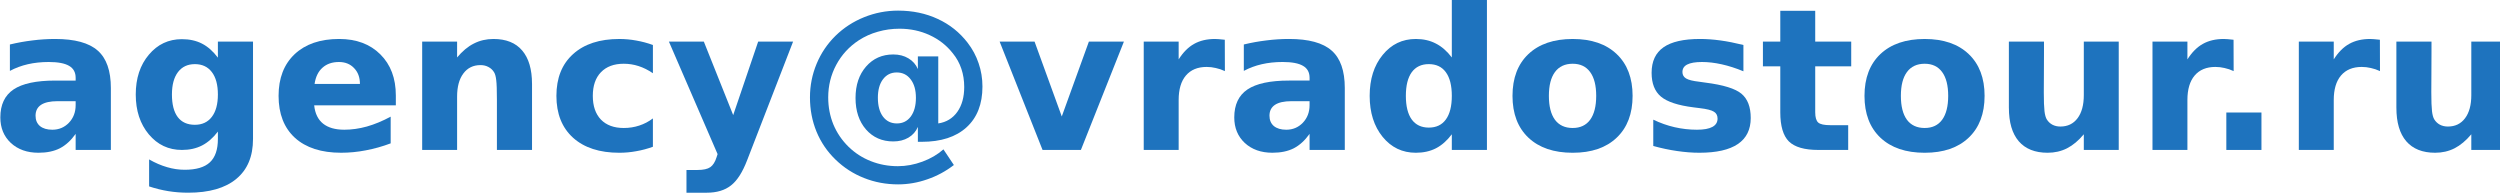
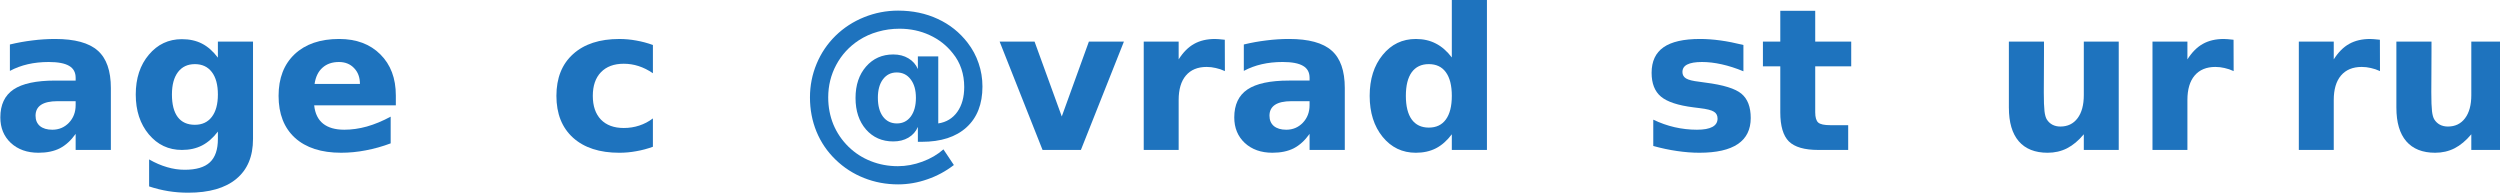
<svg xmlns="http://www.w3.org/2000/svg" xmlns:ns1="http://sodipodi.sourceforge.net/DTD/sodipodi-0.dtd" xmlns:ns2="http://www.inkscape.org/namespaces/inkscape" width="60.06mm" height="4.655mm" viewBox="0 0 60.06 4.655" version="1.1" id="svg8" ns1:docname="MailSvg.svg" ns2:version="0.92.4 (5da689c313, 2019-01-14)">
  <defs id="defs2">
    <filter style="color-interpolation-filters:sRGB;" ns2:label="Drop Shadow" id="filter3194">
      <feFlood flood-opacity="0.498" flood-color="rgb(0,0,0)" result="flood" id="feFlood3184" />
      <feComposite in="flood" in2="SourceGraphic" operator="in" result="composite1" id="feComposite3186" />
      <feGaussianBlur in="composite1" stdDeviation="0.5" result="blur" id="feGaussianBlur3188" />
      <feOffset dx="1" dy="0.9" result="offset" id="feOffset3190" />
      <feComposite in="SourceGraphic" in2="offset" operator="over" result="fbSourceGraphic" id="feComposite3192" />
      <feColorMatrix result="fbSourceGraphicAlpha" in="fbSourceGraphic" values="0 0 0 -1 0 0 0 0 -1 0 0 0 0 -1 0 0 0 0 1 0" id="feColorMatrix3424" />
      <feFlood id="feFlood3426" flood-opacity="0.498" flood-color="rgb(0,0,0)" result="flood" in="fbSourceGraphic" />
      <feComposite in2="fbSourceGraphic" id="feComposite3428" in="flood" operator="in" result="composite1" />
      <feGaussianBlur id="feGaussianBlur3430" in="composite1" stdDeviation="0.5" result="blur" />
      <feOffset id="feOffset3432" dx="1" dy="0.9" result="offset" />
      <feComposite in2="offset" id="feComposite3434" in="fbSourceGraphic" operator="over" result="composite2" />
    </filter>
    <filter style="color-interpolation-filters:sRGB;" ns2:label="Drop Shadow" id="filter3206">
      <feFlood flood-opacity="0.498" flood-color="rgb(0,0,0)" result="flood" id="feFlood3196" />
      <feComposite in="flood" in2="SourceGraphic" operator="in" result="composite1" id="feComposite3198" />
      <feGaussianBlur in="composite1" stdDeviation="0.5" result="blur" id="feGaussianBlur3200" />
      <feOffset dx="1" dy="0.9" result="offset" id="feOffset3202" />
      <feComposite in="SourceGraphic" in2="offset" operator="over" result="fbSourceGraphic" id="feComposite3204" />
      <feColorMatrix result="fbSourceGraphicAlpha" in="fbSourceGraphic" values="0 0 0 -1 0 0 0 0 -1 0 0 0 0 -1 0 0 0 0 1 0" id="feColorMatrix3436" />
      <feFlood id="feFlood3438" flood-opacity="0.498" flood-color="rgb(0,0,0)" result="flood" in="fbSourceGraphic" />
      <feComposite in2="fbSourceGraphic" id="feComposite3440" in="flood" operator="in" result="composite1" />
      <feGaussianBlur id="feGaussianBlur3442" in="composite1" stdDeviation="0.5" result="blur" />
      <feOffset id="feOffset3444" dx="1" dy="0.9" result="offset" />
      <feComposite in2="offset" id="feComposite3446" in="fbSourceGraphic" operator="over" result="composite2" />
    </filter>
    <filter style="color-interpolation-filters:sRGB;" ns2:label="Drop Shadow" id="filter3218">
      <feFlood flood-opacity="0.498" flood-color="rgb(0,0,0)" result="flood" id="feFlood3208" />
      <feComposite in="flood" in2="SourceGraphic" operator="in" result="composite1" id="feComposite3210" />
      <feGaussianBlur in="composite1" stdDeviation="0.5" result="blur" id="feGaussianBlur3212" />
      <feOffset dx="1" dy="0.9" result="offset" id="feOffset3214" />
      <feComposite in="SourceGraphic" in2="offset" operator="over" result="fbSourceGraphic" id="feComposite3216" />
      <feColorMatrix result="fbSourceGraphicAlpha" in="fbSourceGraphic" values="0 0 0 -1 0 0 0 0 -1 0 0 0 0 -1 0 0 0 0 1 0" id="feColorMatrix3448" />
      <feFlood id="feFlood3450" flood-opacity="0.498" flood-color="rgb(0,0,0)" result="flood" in="fbSourceGraphic" />
      <feComposite in2="fbSourceGraphic" id="feComposite3452" in="flood" operator="in" result="composite1" />
      <feGaussianBlur id="feGaussianBlur3454" in="composite1" stdDeviation="0.5" result="blur" />
      <feOffset id="feOffset3456" dx="1" dy="0.9" result="offset" />
      <feComposite in2="offset" id="feComposite3458" in="fbSourceGraphic" operator="over" result="composite2" />
    </filter>
    <filter style="color-interpolation-filters:sRGB;" ns2:label="Drop Shadow" id="filter3230">
      <feFlood flood-opacity="0.498" flood-color="rgb(0,0,0)" result="flood" id="feFlood3220" />
      <feComposite in="flood" in2="SourceGraphic" operator="in" result="composite1" id="feComposite3222" />
      <feGaussianBlur in="composite1" stdDeviation="0.5" result="blur" id="feGaussianBlur3224" />
      <feOffset dx="1" dy="0.9" result="offset" id="feOffset3226" />
      <feComposite in="SourceGraphic" in2="offset" operator="over" result="fbSourceGraphic" id="feComposite3228" />
      <feColorMatrix result="fbSourceGraphicAlpha" in="fbSourceGraphic" values="0 0 0 -1 0 0 0 0 -1 0 0 0 0 -1 0 0 0 0 1 0" id="feColorMatrix3460" />
      <feFlood id="feFlood3462" flood-opacity="0.498" flood-color="rgb(0,0,0)" result="flood" in="fbSourceGraphic" />
      <feComposite in2="fbSourceGraphic" id="feComposite3464" in="flood" operator="in" result="composite1" />
      <feGaussianBlur id="feGaussianBlur3466" in="composite1" stdDeviation="0.5" result="blur" />
      <feOffset id="feOffset3468" dx="1" dy="0.9" result="offset" />
      <feComposite in2="offset" id="feComposite3470" in="fbSourceGraphic" operator="over" result="composite2" />
    </filter>
    <filter style="color-interpolation-filters:sRGB;" ns2:label="Drop Shadow" id="filter3242">
      <feFlood flood-opacity="0.498" flood-color="rgb(0,0,0)" result="flood" id="feFlood3232" />
      <feComposite in="flood" in2="SourceGraphic" operator="in" result="composite1" id="feComposite3234" />
      <feGaussianBlur in="composite1" stdDeviation="0.5" result="blur" id="feGaussianBlur3236" />
      <feOffset dx="1" dy="0.9" result="offset" id="feOffset3238" />
      <feComposite in="SourceGraphic" in2="offset" operator="over" result="fbSourceGraphic" id="feComposite3240" />
      <feColorMatrix result="fbSourceGraphicAlpha" in="fbSourceGraphic" values="0 0 0 -1 0 0 0 0 -1 0 0 0 0 -1 0 0 0 0 1 0" id="feColorMatrix3472" />
      <feFlood id="feFlood3474" flood-opacity="0.498" flood-color="rgb(0,0,0)" result="flood" in="fbSourceGraphic" />
      <feComposite in2="fbSourceGraphic" id="feComposite3476" in="flood" operator="in" result="composite1" />
      <feGaussianBlur id="feGaussianBlur3478" in="composite1" stdDeviation="0.5" result="blur" />
      <feOffset id="feOffset3480" dx="1" dy="0.9" result="offset" />
      <feComposite in2="offset" id="feComposite3482" in="fbSourceGraphic" operator="over" result="composite2" />
    </filter>
    <filter style="color-interpolation-filters:sRGB;" ns2:label="Drop Shadow" id="filter3254">
      <feFlood flood-opacity="0.498" flood-color="rgb(0,0,0)" result="flood" id="feFlood3244" />
      <feComposite in="flood" in2="SourceGraphic" operator="in" result="composite1" id="feComposite3246" />
      <feGaussianBlur in="composite1" stdDeviation="0.5" result="blur" id="feGaussianBlur3248" />
      <feOffset dx="1" dy="0.9" result="offset" id="feOffset3250" />
      <feComposite in="SourceGraphic" in2="offset" operator="over" result="fbSourceGraphic" id="feComposite3252" />
      <feColorMatrix result="fbSourceGraphicAlpha" in="fbSourceGraphic" values="0 0 0 -1 0 0 0 0 -1 0 0 0 0 -1 0 0 0 0 1 0" id="feColorMatrix3484" />
      <feFlood id="feFlood3486" flood-opacity="0.498" flood-color="rgb(0,0,0)" result="flood" in="fbSourceGraphic" />
      <feComposite in2="fbSourceGraphic" id="feComposite3488" in="flood" operator="in" result="composite1" />
      <feGaussianBlur id="feGaussianBlur3490" in="composite1" stdDeviation="0.5" result="blur" />
      <feOffset id="feOffset3492" dx="1" dy="0.9" result="offset" />
      <feComposite in2="offset" id="feComposite3494" in="fbSourceGraphic" operator="over" result="composite2" />
    </filter>
    <filter style="color-interpolation-filters:sRGB;" ns2:label="Drop Shadow" id="filter3266">
      <feFlood flood-opacity="0.498" flood-color="rgb(0,0,0)" result="flood" id="feFlood3256" />
      <feComposite in="flood" in2="SourceGraphic" operator="in" result="composite1" id="feComposite3258" />
      <feGaussianBlur in="composite1" stdDeviation="0.5" result="blur" id="feGaussianBlur3260" />
      <feOffset dx="1" dy="0.9" result="offset" id="feOffset3262" />
      <feComposite in="SourceGraphic" in2="offset" operator="over" result="fbSourceGraphic" id="feComposite3264" />
      <feColorMatrix result="fbSourceGraphicAlpha" in="fbSourceGraphic" values="0 0 0 -1 0 0 0 0 -1 0 0 0 0 -1 0 0 0 0 1 0" id="feColorMatrix3496" />
      <feFlood id="feFlood3498" flood-opacity="0.498" flood-color="rgb(0,0,0)" result="flood" in="fbSourceGraphic" />
      <feComposite in2="fbSourceGraphic" id="feComposite3500" in="flood" operator="in" result="composite1" />
      <feGaussianBlur id="feGaussianBlur3502" in="composite1" stdDeviation="0.5" result="blur" />
      <feOffset id="feOffset3504" dx="1" dy="0.9" result="offset" />
      <feComposite in2="offset" id="feComposite3506" in="fbSourceGraphic" operator="over" result="composite2" />
    </filter>
    <filter style="color-interpolation-filters:sRGB;" ns2:label="Drop Shadow" id="filter3278">
      <feFlood flood-opacity="0.498" flood-color="rgb(0,0,0)" result="flood" id="feFlood3268" />
      <feComposite in="flood" in2="SourceGraphic" operator="in" result="composite1" id="feComposite3270" />
      <feGaussianBlur in="composite1" stdDeviation="0.5" result="blur" id="feGaussianBlur3272" />
      <feOffset dx="1" dy="0.9" result="offset" id="feOffset3274" />
      <feComposite in="SourceGraphic" in2="offset" operator="over" result="fbSourceGraphic" id="feComposite3276" />
      <feColorMatrix result="fbSourceGraphicAlpha" in="fbSourceGraphic" values="0 0 0 -1 0 0 0 0 -1 0 0 0 0 -1 0 0 0 0 1 0" id="feColorMatrix3508" />
      <feFlood id="feFlood3510" flood-opacity="0.498" flood-color="rgb(0,0,0)" result="flood" in="fbSourceGraphic" />
      <feComposite in2="fbSourceGraphic" id="feComposite3512" in="flood" operator="in" result="composite1" />
      <feGaussianBlur id="feGaussianBlur3514" in="composite1" stdDeviation="0.5" result="blur" />
      <feOffset id="feOffset3516" dx="1" dy="0.9" result="offset" />
      <feComposite in2="offset" id="feComposite3518" in="fbSourceGraphic" operator="over" result="composite2" />
    </filter>
    <filter style="color-interpolation-filters:sRGB;" ns2:label="Drop Shadow" id="filter3290">
      <feFlood flood-opacity="0.498" flood-color="rgb(0,0,0)" result="flood" id="feFlood3280" />
      <feComposite in="flood" in2="SourceGraphic" operator="in" result="composite1" id="feComposite3282" />
      <feGaussianBlur in="composite1" stdDeviation="0.5" result="blur" id="feGaussianBlur3284" />
      <feOffset dx="1" dy="0.9" result="offset" id="feOffset3286" />
      <feComposite in="SourceGraphic" in2="offset" operator="over" result="fbSourceGraphic" id="feComposite3288" />
      <feColorMatrix result="fbSourceGraphicAlpha" in="fbSourceGraphic" values="0 0 0 -1 0 0 0 0 -1 0 0 0 0 -1 0 0 0 0 1 0" id="feColorMatrix3520" />
      <feFlood id="feFlood3522" flood-opacity="0.498" flood-color="rgb(0,0,0)" result="flood" in="fbSourceGraphic" />
      <feComposite in2="fbSourceGraphic" id="feComposite3524" in="flood" operator="in" result="composite1" />
      <feGaussianBlur id="feGaussianBlur3526" in="composite1" stdDeviation="0.5" result="blur" />
      <feOffset id="feOffset3528" dx="1" dy="0.9" result="offset" />
      <feComposite in2="offset" id="feComposite3530" in="fbSourceGraphic" operator="over" result="composite2" />
    </filter>
    <filter style="color-interpolation-filters:sRGB;" ns2:label="Drop Shadow" id="filter3302">
      <feFlood flood-opacity="0.498" flood-color="rgb(0,0,0)" result="flood" id="feFlood3292" />
      <feComposite in="flood" in2="SourceGraphic" operator="in" result="composite1" id="feComposite3294" />
      <feGaussianBlur in="composite1" stdDeviation="0.5" result="blur" id="feGaussianBlur3296" />
      <feOffset dx="1" dy="0.9" result="offset" id="feOffset3298" />
      <feComposite in="SourceGraphic" in2="offset" operator="over" result="fbSourceGraphic" id="feComposite3300" />
      <feColorMatrix result="fbSourceGraphicAlpha" in="fbSourceGraphic" values="0 0 0 -1 0 0 0 0 -1 0 0 0 0 -1 0 0 0 0 1 0" id="feColorMatrix3532" />
      <feFlood id="feFlood3534" flood-opacity="0.498" flood-color="rgb(0,0,0)" result="flood" in="fbSourceGraphic" />
      <feComposite in2="fbSourceGraphic" id="feComposite3536" in="flood" operator="in" result="composite1" />
      <feGaussianBlur id="feGaussianBlur3538" in="composite1" stdDeviation="0.5" result="blur" />
      <feOffset id="feOffset3540" dx="1" dy="0.9" result="offset" />
      <feComposite in2="offset" id="feComposite3542" in="fbSourceGraphic" operator="over" result="composite2" />
    </filter>
    <filter style="color-interpolation-filters:sRGB;" ns2:label="Drop Shadow" id="filter3314">
      <feFlood flood-opacity="0.498" flood-color="rgb(0,0,0)" result="flood" id="feFlood3304" />
      <feComposite in="flood" in2="SourceGraphic" operator="in" result="composite1" id="feComposite3306" />
      <feGaussianBlur in="composite1" stdDeviation="0.5" result="blur" id="feGaussianBlur3308" />
      <feOffset dx="1" dy="0.9" result="offset" id="feOffset3310" />
      <feComposite in="SourceGraphic" in2="offset" operator="over" result="fbSourceGraphic" id="feComposite3312" />
      <feColorMatrix result="fbSourceGraphicAlpha" in="fbSourceGraphic" values="0 0 0 -1 0 0 0 0 -1 0 0 0 0 -1 0 0 0 0 1 0" id="feColorMatrix3544" />
      <feFlood id="feFlood3546" flood-opacity="0.498" flood-color="rgb(0,0,0)" result="flood" in="fbSourceGraphic" />
      <feComposite in2="fbSourceGraphic" id="feComposite3548" in="flood" operator="in" result="composite1" />
      <feGaussianBlur id="feGaussianBlur3550" in="composite1" stdDeviation="0.5" result="blur" />
      <feOffset id="feOffset3552" dx="1" dy="0.9" result="offset" />
      <feComposite in2="offset" id="feComposite3554" in="fbSourceGraphic" operator="over" result="composite2" />
    </filter>
    <filter style="color-interpolation-filters:sRGB;" ns2:label="Drop Shadow" id="filter3326">
      <feFlood flood-opacity="0.498" flood-color="rgb(0,0,0)" result="flood" id="feFlood3316" />
      <feComposite in="flood" in2="SourceGraphic" operator="in" result="composite1" id="feComposite3318" />
      <feGaussianBlur in="composite1" stdDeviation="0.5" result="blur" id="feGaussianBlur3320" />
      <feOffset dx="1" dy="0.9" result="offset" id="feOffset3322" />
      <feComposite in="SourceGraphic" in2="offset" operator="over" result="fbSourceGraphic" id="feComposite3324" />
      <feColorMatrix result="fbSourceGraphicAlpha" in="fbSourceGraphic" values="0 0 0 -1 0 0 0 0 -1 0 0 0 0 -1 0 0 0 0 1 0" id="feColorMatrix3556" />
      <feFlood id="feFlood3558" flood-opacity="0.498" flood-color="rgb(0,0,0)" result="flood" in="fbSourceGraphic" />
      <feComposite in2="fbSourceGraphic" id="feComposite3560" in="flood" operator="in" result="composite1" />
      <feGaussianBlur id="feGaussianBlur3562" in="composite1" stdDeviation="0.5" result="blur" />
      <feOffset id="feOffset3564" dx="1" dy="0.9" result="offset" />
      <feComposite in2="offset" id="feComposite3566" in="fbSourceGraphic" operator="over" result="composite2" />
    </filter>
    <filter style="color-interpolation-filters:sRGB;" ns2:label="Drop Shadow" id="filter3338">
      <feFlood flood-opacity="0.498" flood-color="rgb(0,0,0)" result="flood" id="feFlood3328" />
      <feComposite in="flood" in2="SourceGraphic" operator="in" result="composite1" id="feComposite3330" />
      <feGaussianBlur in="composite1" stdDeviation="0.5" result="blur" id="feGaussianBlur3332" />
      <feOffset dx="1" dy="0.9" result="offset" id="feOffset3334" />
      <feComposite in="SourceGraphic" in2="offset" operator="over" result="fbSourceGraphic" id="feComposite3336" />
      <feColorMatrix result="fbSourceGraphicAlpha" in="fbSourceGraphic" values="0 0 0 -1 0 0 0 0 -1 0 0 0 0 -1 0 0 0 0 1 0" id="feColorMatrix3568" />
      <feFlood id="feFlood3570" flood-opacity="0.498" flood-color="rgb(0,0,0)" result="flood" in="fbSourceGraphic" />
      <feComposite in2="fbSourceGraphic" id="feComposite3572" in="flood" operator="in" result="composite1" />
      <feGaussianBlur id="feGaussianBlur3574" in="composite1" stdDeviation="0.5" result="blur" />
      <feOffset id="feOffset3576" dx="1" dy="0.9" result="offset" />
      <feComposite in2="offset" id="feComposite3578" in="fbSourceGraphic" operator="over" result="composite2" />
    </filter>
    <filter style="color-interpolation-filters:sRGB;" ns2:label="Drop Shadow" id="filter3350">
      <feFlood flood-opacity="0.498" flood-color="rgb(0,0,0)" result="flood" id="feFlood3340" />
      <feComposite in="flood" in2="SourceGraphic" operator="in" result="composite1" id="feComposite3342" />
      <feGaussianBlur in="composite1" stdDeviation="0.5" result="blur" id="feGaussianBlur3344" />
      <feOffset dx="1" dy="0.9" result="offset" id="feOffset3346" />
      <feComposite in="SourceGraphic" in2="offset" operator="over" result="fbSourceGraphic" id="feComposite3348" />
      <feColorMatrix result="fbSourceGraphicAlpha" in="fbSourceGraphic" values="0 0 0 -1 0 0 0 0 -1 0 0 0 0 -1 0 0 0 0 1 0" id="feColorMatrix3580" />
      <feFlood id="feFlood3582" flood-opacity="0.498" flood-color="rgb(0,0,0)" result="flood" in="fbSourceGraphic" />
      <feComposite in2="fbSourceGraphic" id="feComposite3584" in="flood" operator="in" result="composite1" />
      <feGaussianBlur id="feGaussianBlur3586" in="composite1" stdDeviation="0.5" result="blur" />
      <feOffset id="feOffset3588" dx="1" dy="0.9" result="offset" />
      <feComposite in2="offset" id="feComposite3590" in="fbSourceGraphic" operator="over" result="composite2" />
    </filter>
    <filter style="color-interpolation-filters:sRGB;" ns2:label="Drop Shadow" id="filter3362">
      <feFlood flood-opacity="0.498" flood-color="rgb(0,0,0)" result="flood" id="feFlood3352" />
      <feComposite in="flood" in2="SourceGraphic" operator="in" result="composite1" id="feComposite3354" />
      <feGaussianBlur in="composite1" stdDeviation="0.5" result="blur" id="feGaussianBlur3356" />
      <feOffset dx="1" dy="0.9" result="offset" id="feOffset3358" />
      <feComposite in="SourceGraphic" in2="offset" operator="over" result="fbSourceGraphic" id="feComposite3360" />
      <feColorMatrix result="fbSourceGraphicAlpha" in="fbSourceGraphic" values="0 0 0 -1 0 0 0 0 -1 0 0 0 0 -1 0 0 0 0 1 0" id="feColorMatrix3592" />
      <feFlood id="feFlood3594" flood-opacity="0.498" flood-color="rgb(0,0,0)" result="flood" in="fbSourceGraphic" />
      <feComposite in2="fbSourceGraphic" id="feComposite3596" in="flood" operator="in" result="composite1" />
      <feGaussianBlur id="feGaussianBlur3598" in="composite1" stdDeviation="0.5" result="blur" />
      <feOffset id="feOffset3600" dx="1" dy="0.9" result="offset" />
      <feComposite in2="offset" id="feComposite3602" in="fbSourceGraphic" operator="over" result="composite2" />
    </filter>
    <filter style="color-interpolation-filters:sRGB;" ns2:label="Drop Shadow" id="filter3374">
      <feFlood flood-opacity="0.498" flood-color="rgb(0,0,0)" result="flood" id="feFlood3364" />
      <feComposite in="flood" in2="SourceGraphic" operator="in" result="composite1" id="feComposite3366" />
      <feGaussianBlur in="composite1" stdDeviation="0.5" result="blur" id="feGaussianBlur3368" />
      <feOffset dx="1" dy="0.9" result="offset" id="feOffset3370" />
      <feComposite in="SourceGraphic" in2="offset" operator="over" result="fbSourceGraphic" id="feComposite3372" />
      <feColorMatrix result="fbSourceGraphicAlpha" in="fbSourceGraphic" values="0 0 0 -1 0 0 0 0 -1 0 0 0 0 -1 0 0 0 0 1 0" id="feColorMatrix3604" />
      <feFlood id="feFlood3606" flood-opacity="0.498" flood-color="rgb(0,0,0)" result="flood" in="fbSourceGraphic" />
      <feComposite in2="fbSourceGraphic" id="feComposite3608" in="flood" operator="in" result="composite1" />
      <feGaussianBlur id="feGaussianBlur3610" in="composite1" stdDeviation="0.5" result="blur" />
      <feOffset id="feOffset3612" dx="1" dy="0.9" result="offset" />
      <feComposite in2="offset" id="feComposite3614" in="fbSourceGraphic" operator="over" result="composite2" />
    </filter>
    <filter style="color-interpolation-filters:sRGB;" ns2:label="Drop Shadow" id="filter3386">
      <feFlood flood-opacity="0.498" flood-color="rgb(0,0,0)" result="flood" id="feFlood3376" />
      <feComposite in="flood" in2="SourceGraphic" operator="in" result="composite1" id="feComposite3378" />
      <feGaussianBlur in="composite1" stdDeviation="0.5" result="blur" id="feGaussianBlur3380" />
      <feOffset dx="1" dy="0.9" result="offset" id="feOffset3382" />
      <feComposite in="SourceGraphic" in2="offset" operator="over" result="fbSourceGraphic" id="feComposite3384" />
      <feColorMatrix result="fbSourceGraphicAlpha" in="fbSourceGraphic" values="0 0 0 -1 0 0 0 0 -1 0 0 0 0 -1 0 0 0 0 1 0" id="feColorMatrix3616" />
      <feFlood id="feFlood3618" flood-opacity="0.498" flood-color="rgb(0,0,0)" result="flood" in="fbSourceGraphic" />
      <feComposite in2="fbSourceGraphic" id="feComposite3620" in="flood" operator="in" result="composite1" />
      <feGaussianBlur id="feGaussianBlur3622" in="composite1" stdDeviation="0.5" result="blur" />
      <feOffset id="feOffset3624" dx="1" dy="0.9" result="offset" />
      <feComposite in2="offset" id="feComposite3626" in="fbSourceGraphic" operator="over" result="composite2" />
    </filter>
    <filter style="color-interpolation-filters:sRGB;" ns2:label="Drop Shadow" id="filter3398">
      <feFlood flood-opacity="0.498" flood-color="rgb(0,0,0)" result="flood" id="feFlood3388" />
      <feComposite in="flood" in2="SourceGraphic" operator="in" result="composite1" id="feComposite3390" />
      <feGaussianBlur in="composite1" stdDeviation="0.5" result="blur" id="feGaussianBlur3392" />
      <feOffset dx="1" dy="0.9" result="offset" id="feOffset3394" />
      <feComposite in="SourceGraphic" in2="offset" operator="over" result="fbSourceGraphic" id="feComposite3396" />
      <feColorMatrix result="fbSourceGraphicAlpha" in="fbSourceGraphic" values="0 0 0 -1 0 0 0 0 -1 0 0 0 0 -1 0 0 0 0 1 0" id="feColorMatrix3628" />
      <feFlood id="feFlood3630" flood-opacity="0.498" flood-color="rgb(0,0,0)" result="flood" in="fbSourceGraphic" />
      <feComposite in2="fbSourceGraphic" id="feComposite3632" in="flood" operator="in" result="composite1" />
      <feGaussianBlur id="feGaussianBlur3634" in="composite1" stdDeviation="0.5" result="blur" />
      <feOffset id="feOffset3636" dx="1" dy="0.9" result="offset" />
      <feComposite in2="offset" id="feComposite3638" in="fbSourceGraphic" operator="over" result="composite2" />
    </filter>
    <filter style="color-interpolation-filters:sRGB;" ns2:label="Drop Shadow" id="filter3410">
      <feFlood flood-opacity="0.498" flood-color="rgb(0,0,0)" result="flood" id="feFlood3400" />
      <feComposite in="flood" in2="SourceGraphic" operator="in" result="composite1" id="feComposite3402" />
      <feGaussianBlur in="composite1" stdDeviation="0.5" result="blur" id="feGaussianBlur3404" />
      <feOffset dx="1" dy="0.9" result="offset" id="feOffset3406" />
      <feComposite in="SourceGraphic" in2="offset" operator="over" result="fbSourceGraphic" id="feComposite3408" />
      <feColorMatrix result="fbSourceGraphicAlpha" in="fbSourceGraphic" values="0 0 0 -1 0 0 0 0 -1 0 0 0 0 -1 0 0 0 0 1 0" id="feColorMatrix3640" />
      <feFlood id="feFlood3642" flood-opacity="0.498" flood-color="rgb(0,0,0)" result="flood" in="fbSourceGraphic" />
      <feComposite in2="fbSourceGraphic" id="feComposite3644" in="flood" operator="in" result="composite1" />
      <feGaussianBlur id="feGaussianBlur3646" in="composite1" stdDeviation="0.5" result="blur" />
      <feOffset id="feOffset3648" dx="1" dy="0.9" result="offset" />
      <feComposite in2="offset" id="feComposite3650" in="fbSourceGraphic" operator="over" result="composite2" />
    </filter>
    <filter style="color-interpolation-filters:sRGB;" ns2:label="Drop Shadow" id="filter3422">
      <feFlood flood-opacity="0.498" flood-color="rgb(0,0,0)" result="flood" id="feFlood3412" />
      <feComposite in="flood" in2="SourceGraphic" operator="in" result="composite1" id="feComposite3414" />
      <feGaussianBlur in="composite1" stdDeviation="0.5" result="blur" id="feGaussianBlur3416" />
      <feOffset dx="1" dy="0.9" result="offset" id="feOffset3418" />
      <feComposite in="SourceGraphic" in2="offset" operator="over" result="fbSourceGraphic" id="feComposite3420" />
      <feColorMatrix result="fbSourceGraphicAlpha" in="fbSourceGraphic" values="0 0 0 -1 0 0 0 0 -1 0 0 0 0 -1 0 0 0 0 1 0" id="feColorMatrix3652" />
      <feFlood id="feFlood3654" flood-opacity="0.498" flood-color="rgb(0,0,0)" result="flood" in="fbSourceGraphic" />
      <feComposite in2="fbSourceGraphic" id="feComposite3656" in="flood" operator="in" result="composite1" />
      <feGaussianBlur id="feGaussianBlur3658" in="composite1" stdDeviation="0.5" result="blur" />
      <feOffset id="feOffset3660" dx="1" dy="0.9" result="offset" />
      <feComposite in2="offset" id="feComposite3662" in="fbSourceGraphic" operator="over" result="composite2" />
    </filter>
  </defs>
  <ns1:namedview id="base" pagecolor="#ffffff" bordercolor="#666666" borderopacity="1.0" ns2:pageopacity="0.0" ns2:pageshadow="2" ns2:zoom="3.959798" ns2:cx="119.61584" ns2:cy="-7.2579814" ns2:document-units="mm" ns2:current-layer="flowRoot10" showgrid="false" ns2:window-width="1280" ns2:window-height="962" ns2:window-x="-8" ns2:window-y="-8" ns2:window-maximized="1" />
  <g ns2:label="Layer 1" ns2:groupmode="layer" id="layer1" transform="translate(-7.258,-18.243)">
    <g aria-label="agency@vradostour.ru" transform="matrix(0.12,0,0,0.119,3.974,12.574)" style="font-style:normal;font-weight:normal;font-size:40px;line-height:1.25;font-family:sans-serif;letter-spacing:0px;word-spacing:0px;fill:#1e73be;fill-opacity:1;stroke:none" id="flowRoot10">
      <path d="m 38.879,68.066 q -2.188,0 -3.301,0.742 -1.094,0.742 -1.094,2.188 0,1.328 0.879,2.09 0.898,0.742 2.48,0.742 1.973,0 3.32,-1.406 1.348,-1.426 1.348,-3.555 V 68.066 Z M 49.562,65.43 v 12.48 h -7.051 v -3.242 q -1.406,1.992 -3.164,2.91 -1.758,0.898 -4.277,0.898 -3.398,0 -5.527,-1.973 -2.109,-1.992 -2.109,-5.156 0,-3.848 2.637,-5.645 2.656,-1.797 8.32,-1.797 h 4.121 v -0.547 q 0,-1.66 -1.309,-2.422 -1.309,-0.781 -4.082,-0.781 -2.246,0 -4.18,0.449 -1.934,0.449 -3.594,1.348 v -5.332 q 2.246,-0.547 4.512,-0.82 2.266,-0.293 4.531,-0.293 5.918,0 8.535,2.344 2.637,2.324 2.637,7.578 z" style="font-style:normal;font-variant:normal;font-weight:bold;font-stretch:normal;font-family:sans-serif;-inkscape-font-specification:'sans-serif Bold';fill:#1e73be;fill-opacity:1;" id="path823" />
      <path d="m 70.988,74.199 q -1.445,1.914 -3.184,2.812 -1.738,0.898 -4.023,0.898 -4.004,0 -6.621,-3.145 -2.617,-3.164 -2.617,-8.047 0,-4.902 2.617,-8.027 2.617,-3.145 6.621,-3.145 2.285,0 4.023,0.898 1.738,0.898 3.184,2.832 v -3.242 h 7.031 v 19.668 q 0,5.273 -3.34,8.047 -3.32,2.793 -9.648,2.793 -2.051,0 -3.965,-0.312 -1.914,-0.312 -3.848,-0.957 v -5.449 q 1.836,1.055 3.594,1.562 1.758,0.527 3.535,0.527 3.438,0 5.039,-1.504 1.602,-1.504 1.602,-4.707 z M 66.379,60.586 q -2.168,0 -3.379,1.602 -1.211,1.602 -1.211,4.531 0,3.008 1.172,4.57 1.172,1.543 3.418,1.543 2.188,0 3.398,-1.602 1.211,-1.602 1.211,-4.512 0,-2.93 -1.211,-4.531 -1.211,-1.602 -3.398,-1.602 z" style="font-style:normal;font-variant:normal;font-weight:bold;font-stretch:normal;font-family:sans-serif;-inkscape-font-specification:'sans-serif Bold';fill:#1e73be;fill-opacity:1;" id="path825" />
      <path d="M 106.613,66.914 V 68.906 H 90.266 q 0.254,2.461 1.777,3.691 1.523,1.23 4.258,1.23 2.207,0 4.512,-0.645 2.324,-0.664 4.766,-1.992 v 5.391 q -2.48,0.938 -4.961,1.406 -2.48,0.488 -4.961,0.488 -5.938,0 -9.238,-3.008 -3.281,-3.027 -3.281,-8.477 0,-5.352 3.223,-8.418 3.242,-3.066 8.906,-3.066 5.156,0 8.242,3.105 3.105,3.105 3.105,8.301 z m -7.187,-2.324 q 0,-1.992 -1.172,-3.203 -1.152,-1.23 -3.027,-1.23 -2.031,0 -3.301,1.152 -1.27,1.133 -1.582,3.281 z" style="font-style:normal;font-variant:normal;font-weight:bold;font-stretch:normal;font-family:sans-serif;-inkscape-font-specification:'sans-serif Bold';fill:#1e73be;fill-opacity:1;" id="path827" />
-       <path d="m 133.879,64.59 v 13.32 h -7.031 v -2.168 -8.027 q 0,-2.832 -0.137,-3.906 -0.117,-1.074 -0.43,-1.582 -0.41,-0.684 -1.113,-1.055 -0.703,-0.391 -1.602,-0.391 -2.188,0 -3.438,1.699 -1.25,1.68 -1.25,4.668 v 10.762 h -6.992 v -21.875 h 6.992 v 3.203 q 1.582,-1.914 3.359,-2.812 1.777,-0.918 3.926,-0.918 3.789,0 5.742,2.324 1.973,2.324 1.973,6.758 z" style="font-style:normal;font-variant:normal;font-weight:bold;font-stretch:normal;font-family:sans-serif;-inkscape-font-specification:'sans-serif Bold';fill:#1e73be;fill-opacity:1;" id="path829" />
      <path d="m 158.078,56.719 v 5.703 q -1.426,-0.977 -2.871,-1.445 -1.426,-0.469 -2.969,-0.469 -2.93,0 -4.57,1.719 -1.621,1.699 -1.621,4.766 0,3.066 1.621,4.785 1.641,1.699 4.57,1.699 1.641,0 3.105,-0.488 1.484,-0.488 2.734,-1.445 v 5.723 q -1.641,0.605 -3.34,0.898 -1.68,0.312 -3.379,0.312 -5.918,0 -9.258,-3.027 -3.34,-3.047 -3.34,-8.457 0,-5.41 3.34,-8.438 3.34,-3.047 9.258,-3.047 1.719,0 3.379,0.312 1.68,0.293 3.34,0.898 z" style="font-style:normal;font-variant:normal;font-weight:bold;font-stretch:normal;font-family:sans-serif;-inkscape-font-specification:'sans-serif Bold';fill:#1e73be;fill-opacity:1;" id="path831" />
-       <path d="m 161.281,56.035 h 6.992 l 5.879,14.844 5,-14.844 h 6.992 l -9.199,23.945 q -1.387,3.652 -3.242,5.098 -1.836,1.465 -4.863,1.465 h -4.043 v -4.59 h 2.188 q 1.777,0 2.578,-0.566 0.82,-0.566 1.27,-2.031 L 171.027,78.75 Z" style="font-style:normal;font-variant:normal;font-weight:bold;font-stretch:normal;font-family:sans-serif;-inkscape-font-specification:'sans-serif Bold';fill:#1e73be;fill-opacity:1;" id="path833" />
      <path d="m 203.117,67.383 q 0,2.402 1.016,3.789 1.035,1.387 2.793,1.387 1.738,0 2.773,-1.387 1.035,-1.406 1.035,-3.789 0,-2.363 -1.055,-3.73 -1.035,-1.387 -2.793,-1.387 -1.719,0 -2.754,1.387 -1.016,1.367 -1.016,3.73 z m 8.008,5.879 q -0.586,1.387 -1.895,2.168 -1.289,0.762 -3.027,0.762 -3.359,0 -5.469,-2.422 -2.09,-2.441 -2.09,-6.348 0,-3.906 2.109,-6.348 2.109,-2.441 5.449,-2.441 1.738,0 3.027,0.781 1.309,0.781 1.895,2.168 v -2.559 h 4.082 v 13.535 q 2.422,-0.371 3.809,-2.324 1.387,-1.973 1.387,-5.039 0,-1.953 -0.566,-3.652 -0.566,-1.719 -1.719,-3.145 -1.855,-2.383 -4.648,-3.672 -2.773,-1.289 -6.016,-1.289 -2.266,0 -4.336,0.605 -2.07,0.586 -3.828,1.738 -2.891,1.914 -4.512,4.961 -1.602,3.027 -1.602,6.562 0,2.91 1.035,5.469 1.055,2.539 3.027,4.492 1.953,1.914 4.473,2.91 2.539,1.016 5.41,1.016 2.461,0 4.922,-0.918 2.461,-0.918 4.199,-2.48 l 2.09,3.164 q -2.441,1.895 -5.332,2.891 -2.871,1.016 -5.84,1.016 -3.613,0 -6.816,-1.289 -3.203,-1.27 -5.703,-3.711 -2.5,-2.441 -3.809,-5.645 -1.309,-3.223 -1.309,-6.914 0,-3.555 1.328,-6.777 1.328,-3.223 3.789,-5.664 2.461,-2.422 5.723,-3.75 3.281,-1.328 6.797,-1.328 4.375,0 7.949,1.68 3.574,1.66 5.977,4.805 1.465,1.914 2.207,4.16 0.762,2.227 0.762,4.688 0,5.293 -3.184,8.223 -3.184,2.93 -8.984,2.93 H 211.125 Z" style="font-style:normal;font-variant:normal;font-weight:bold;font-stretch:normal;font-family:sans-serif;-inkscape-font-specification:'sans-serif Bold';fill:#1e73be;fill-opacity:1;" id="path835" />
      <path d="m 227.492,56.035 h 6.992 l 5.449,15.117 5.43,-15.117 h 7.012 l -8.613,21.875 h -7.676 z" style="font-style:normal;font-variant:normal;font-weight:bold;font-stretch:normal;font-family:sans-serif;-inkscape-font-specification:'sans-serif Bold';fill:#1e73be;fill-opacity:1;" id="path837" />
      <path d="m 272.59,61.992 q -0.918,-0.43 -1.836,-0.625 -0.898,-0.215 -1.816,-0.215 -2.695,0 -4.16,1.738 -1.445,1.719 -1.445,4.941 v 10.078 h -6.992 v -21.875 h 6.992 v 3.594 q 1.348,-2.148 3.086,-3.125 1.758,-0.996 4.199,-0.996 0.352,0 0.762,0.039 0.41,0.02 1.191,0.117 z" style="font-style:normal;font-variant:normal;font-weight:bold;font-stretch:normal;font-family:sans-serif;-inkscape-font-specification:'sans-serif Bold';fill:#1e73be;fill-opacity:1;" id="path839" />
      <path d="m 285.91,68.066 q -2.188,0 -3.301,0.742 -1.094,0.742 -1.094,2.188 0,1.328 0.879,2.09 0.898,0.742 2.48,0.742 1.973,0 3.32,-1.406 1.348,-1.426 1.348,-3.555 v -0.801 z m 10.684,-2.637 v 12.48 h -7.051 v -3.242 q -1.406,1.992 -3.164,2.91 -1.758,0.898 -4.277,0.898 -3.398,0 -5.527,-1.973 -2.109,-1.992 -2.109,-5.156 0,-3.848 2.637,-5.645 2.656,-1.797 8.32,-1.797 h 4.121 v -0.547 q 0,-1.66 -1.309,-2.422 -1.309,-0.781 -4.082,-0.781 -2.246,0 -4.18,0.449 -1.934,0.449 -3.594,1.348 v -5.332 q 2.246,-0.547 4.512,-0.82 2.266,-0.293 4.531,-0.293 5.918,0 8.535,2.344 2.637,2.324 2.637,7.578 z" style="font-style:normal;font-variant:normal;font-weight:bold;font-stretch:normal;font-family:sans-serif;-inkscape-font-specification:'sans-serif Bold';fill:#1e73be;fill-opacity:1;" id="path841" />
      <path d="m 318.02,59.238 v -11.719 h 7.031 v 30.391 h -7.031 v -3.164 q -1.445,1.934 -3.184,2.832 -1.738,0.898 -4.023,0.898 -4.043,0 -6.641,-3.203 -2.598,-3.223 -2.598,-8.281 0,-5.059 2.598,-8.262 2.598,-3.223 6.641,-3.223 2.266,0 4.004,0.918 1.758,0.898 3.203,2.812 z m -4.609,14.16 q 2.246,0 3.418,-1.641 1.191,-1.641 1.191,-4.766 0,-3.125 -1.191,-4.766 -1.172,-1.641 -3.418,-1.641 -2.227,0 -3.418,1.641 -1.172,1.641 -1.172,4.766 0,3.125 1.172,4.766 1.191,1.641 3.418,1.641 z" style="font-style:normal;font-variant:normal;font-weight:bold;font-stretch:normal;font-family:sans-serif;-inkscape-font-specification:'sans-serif Bold';fill:#1e73be;fill-opacity:1;" id="path843" />
-       <path d="m 342.219,60.508 q -2.324,0 -3.555,1.68 -1.211,1.66 -1.211,4.805 0,3.145 1.211,4.824 1.23,1.66 3.555,1.66 2.285,0 3.496,-1.66 1.211,-1.68 1.211,-4.824 0,-3.145 -1.211,-4.805 -1.211,-1.68 -3.496,-1.68 z m 0,-5 q 5.645,0 8.809,3.047 3.184,3.047 3.184,8.438 0,5.391 -3.184,8.438 -3.164,3.047 -8.809,3.047 -5.664,0 -8.867,-3.047 -3.184,-3.047 -3.184,-8.438 0,-5.391 3.184,-8.438 3.203,-3.047 8.867,-3.047 z" style="font-style:normal;font-variant:normal;font-weight:bold;font-stretch:normal;font-family:sans-serif;-inkscape-font-specification:'sans-serif Bold';fill:#1e73be;fill-opacity:1;" id="path845" />
      <path d="m 376.398,56.719 v 5.312 q -2.246,-0.938 -4.336,-1.406 -2.09,-0.469 -3.945,-0.469 -1.992,0 -2.969,0.508 -0.957,0.488 -0.957,1.523 0,0.84 0.723,1.289 0.742,0.449 2.637,0.664 l 1.23,0.176 Q 374.152,65 376.008,66.562 q 1.855,1.562 1.855,4.902 0,3.496 -2.578,5.254 -2.578,1.758 -7.695,1.758 -2.168,0 -4.492,-0.352 -2.305,-0.332 -4.746,-1.016 v -5.312 q 2.09,1.016 4.277,1.523 2.207,0.508 4.473,0.508 2.051,0 3.086,-0.566 1.035,-0.566 1.035,-1.68 0,-0.938 -0.723,-1.387 -0.703,-0.469 -2.832,-0.723 l -1.23,-0.156 q -4.668,-0.586 -6.543,-2.168 -1.875,-1.582 -1.875,-4.805 0,-3.477 2.383,-5.156 2.383,-1.68 7.305,-1.68 1.934,0 4.062,0.293 2.129,0.293 4.629,0.918 z" style="font-style:normal;font-variant:normal;font-weight:bold;font-stretch:normal;font-family:sans-serif;-inkscape-font-specification:'sans-serif Bold';fill:#1e73be;fill-opacity:1;" id="path847" />
      <path d="m 390.773,49.824 v 6.211 h 7.207 v 5 h -7.207 V 70.312 q 0,1.523 0.605,2.07 0.605,0.527 2.402,0.527 h 3.594 v 5 h -5.996 q -4.141,0 -5.879,-1.719 -1.719,-1.738 -1.719,-5.879 v -9.277 h -3.477 v -5 h 3.477 v -6.211 z" style="font-style:normal;font-variant:normal;font-weight:bold;font-stretch:normal;font-family:sans-serif;-inkscape-font-specification:'sans-serif Bold';fill:#1e73be;fill-opacity:1;" id="path849" />
-       <path d="m 412.688,60.508 q -2.324,0 -3.555,1.68 -1.211,1.66 -1.211,4.805 0,3.145 1.211,4.824 1.23,1.66 3.555,1.66 2.285,0 3.496,-1.66 1.211,-1.68 1.211,-4.824 0,-3.145 -1.211,-4.805 -1.211,-1.68 -3.496,-1.68 z m 0,-5 q 5.645,0 8.809,3.047 3.184,3.047 3.184,8.438 0,5.391 -3.184,8.438 -3.164,3.047 -8.809,3.047 -5.664,0 -8.867,-3.047 -3.184,-3.047 -3.184,-8.438 0,-5.391 3.184,-8.438 3.203,-3.047 8.867,-3.047 z" style="font-style:normal;font-variant:normal;font-weight:bold;font-stretch:normal;font-family:sans-serif;-inkscape-font-specification:'sans-serif Bold';fill:#1e73be;fill-opacity:1;" id="path851" />
      <path d="M 429.543,69.395 V 56.035 h 7.031 v 2.188 q 0,1.777 -0.019,4.473 -0.019,2.676 -0.019,3.574 0,2.637 0.137,3.809 0.137,1.152 0.469,1.68 0.43,0.684 1.113,1.055 0.703,0.371 1.602,0.371 2.188,0 3.438,-1.68 1.25,-1.68 1.25,-4.668 V 56.035 h 6.992 v 21.875 h -6.992 v -3.164 q -1.582,1.914 -3.359,2.832 -1.758,0.898 -3.887,0.898 -3.789,0 -5.781,-2.324 -1.973,-2.324 -1.973,-6.758 z" style="font-style:normal;font-variant:normal;font-weight:bold;font-stretch:normal;font-family:sans-serif;-inkscape-font-specification:'sans-serif Bold';fill:#1e73be;fill-opacity:1;" id="path853" />
      <path d="m 474.543,61.992 q -0.918,-0.43 -1.836,-0.625 -0.898,-0.215 -1.816,-0.215 -2.695,0 -4.16,1.738 -1.445,1.719 -1.445,4.941 v 10.078 h -6.992 v -21.875 h 6.992 v 3.594 q 1.348,-2.148 3.086,-3.125 1.758,-0.996 4.199,-0.996 0.352,0 0.762,0.039 0.41,0.02 1.191,0.117 z" style="font-style:normal;font-variant:normal;font-weight:bold;font-stretch:normal;font-family:sans-serif;-inkscape-font-specification:'sans-serif Bold';fill:#1e73be;fill-opacity:1;" id="path855" />
-       <path d="m 473.078,70.352 h 7.031 v 7.559 h -7.031 z" style="font-style:normal;font-variant:normal;font-weight:bold;font-stretch:normal;font-family:sans-serif;-inkscape-font-specification:'sans-serif Bold';fill:#1e73be;fill-opacity:1;" id="path857" />
      <path d="m 503.84,61.992 q -0.918,-0.43 -1.836,-0.625 -0.898,-0.215 -1.816,-0.215 -2.695,0 -4.16,1.738 -1.445,1.719 -1.445,4.941 v 10.078 h -6.992 v -21.875 h 6.992 v 3.594 q 1.348,-2.148 3.086,-3.125 1.758,-0.996 4.199,-0.996 0.352,0 0.762,0.039 0.41,0.02 1.191,0.117 z" style="font-style:normal;font-variant:normal;font-weight:bold;font-stretch:normal;font-family:sans-serif;-inkscape-font-specification:'sans-serif Bold';fill:#1e73be;fill-opacity:1;" id="path859" />
      <path d="M 507.121,69.395 V 56.035 h 7.031 v 2.188 q 0,1.777 -0.019,4.473 -0.019,2.676 -0.019,3.574 0,2.637 0.137,3.809 0.137,1.152 0.469,1.68 0.43,0.684 1.113,1.055 0.703,0.371 1.602,0.371 2.188,0 3.438,-1.68 1.25,-1.68 1.25,-4.668 V 56.035 h 6.992 v 21.875 h -6.992 v -3.164 q -1.582,1.914 -3.359,2.832 -1.758,0.898 -3.887,0.898 -3.789,0 -5.781,-2.324 -1.973,-2.324 -1.973,-6.758 z" style="font-style:normal;font-variant:normal;font-weight:bold;font-stretch:normal;font-family:sans-serif;-inkscape-font-specification:'sans-serif Bold';fill:#1e73be;fill-opacity:1;" id="path861" />
    </g>
  </g>
</svg>